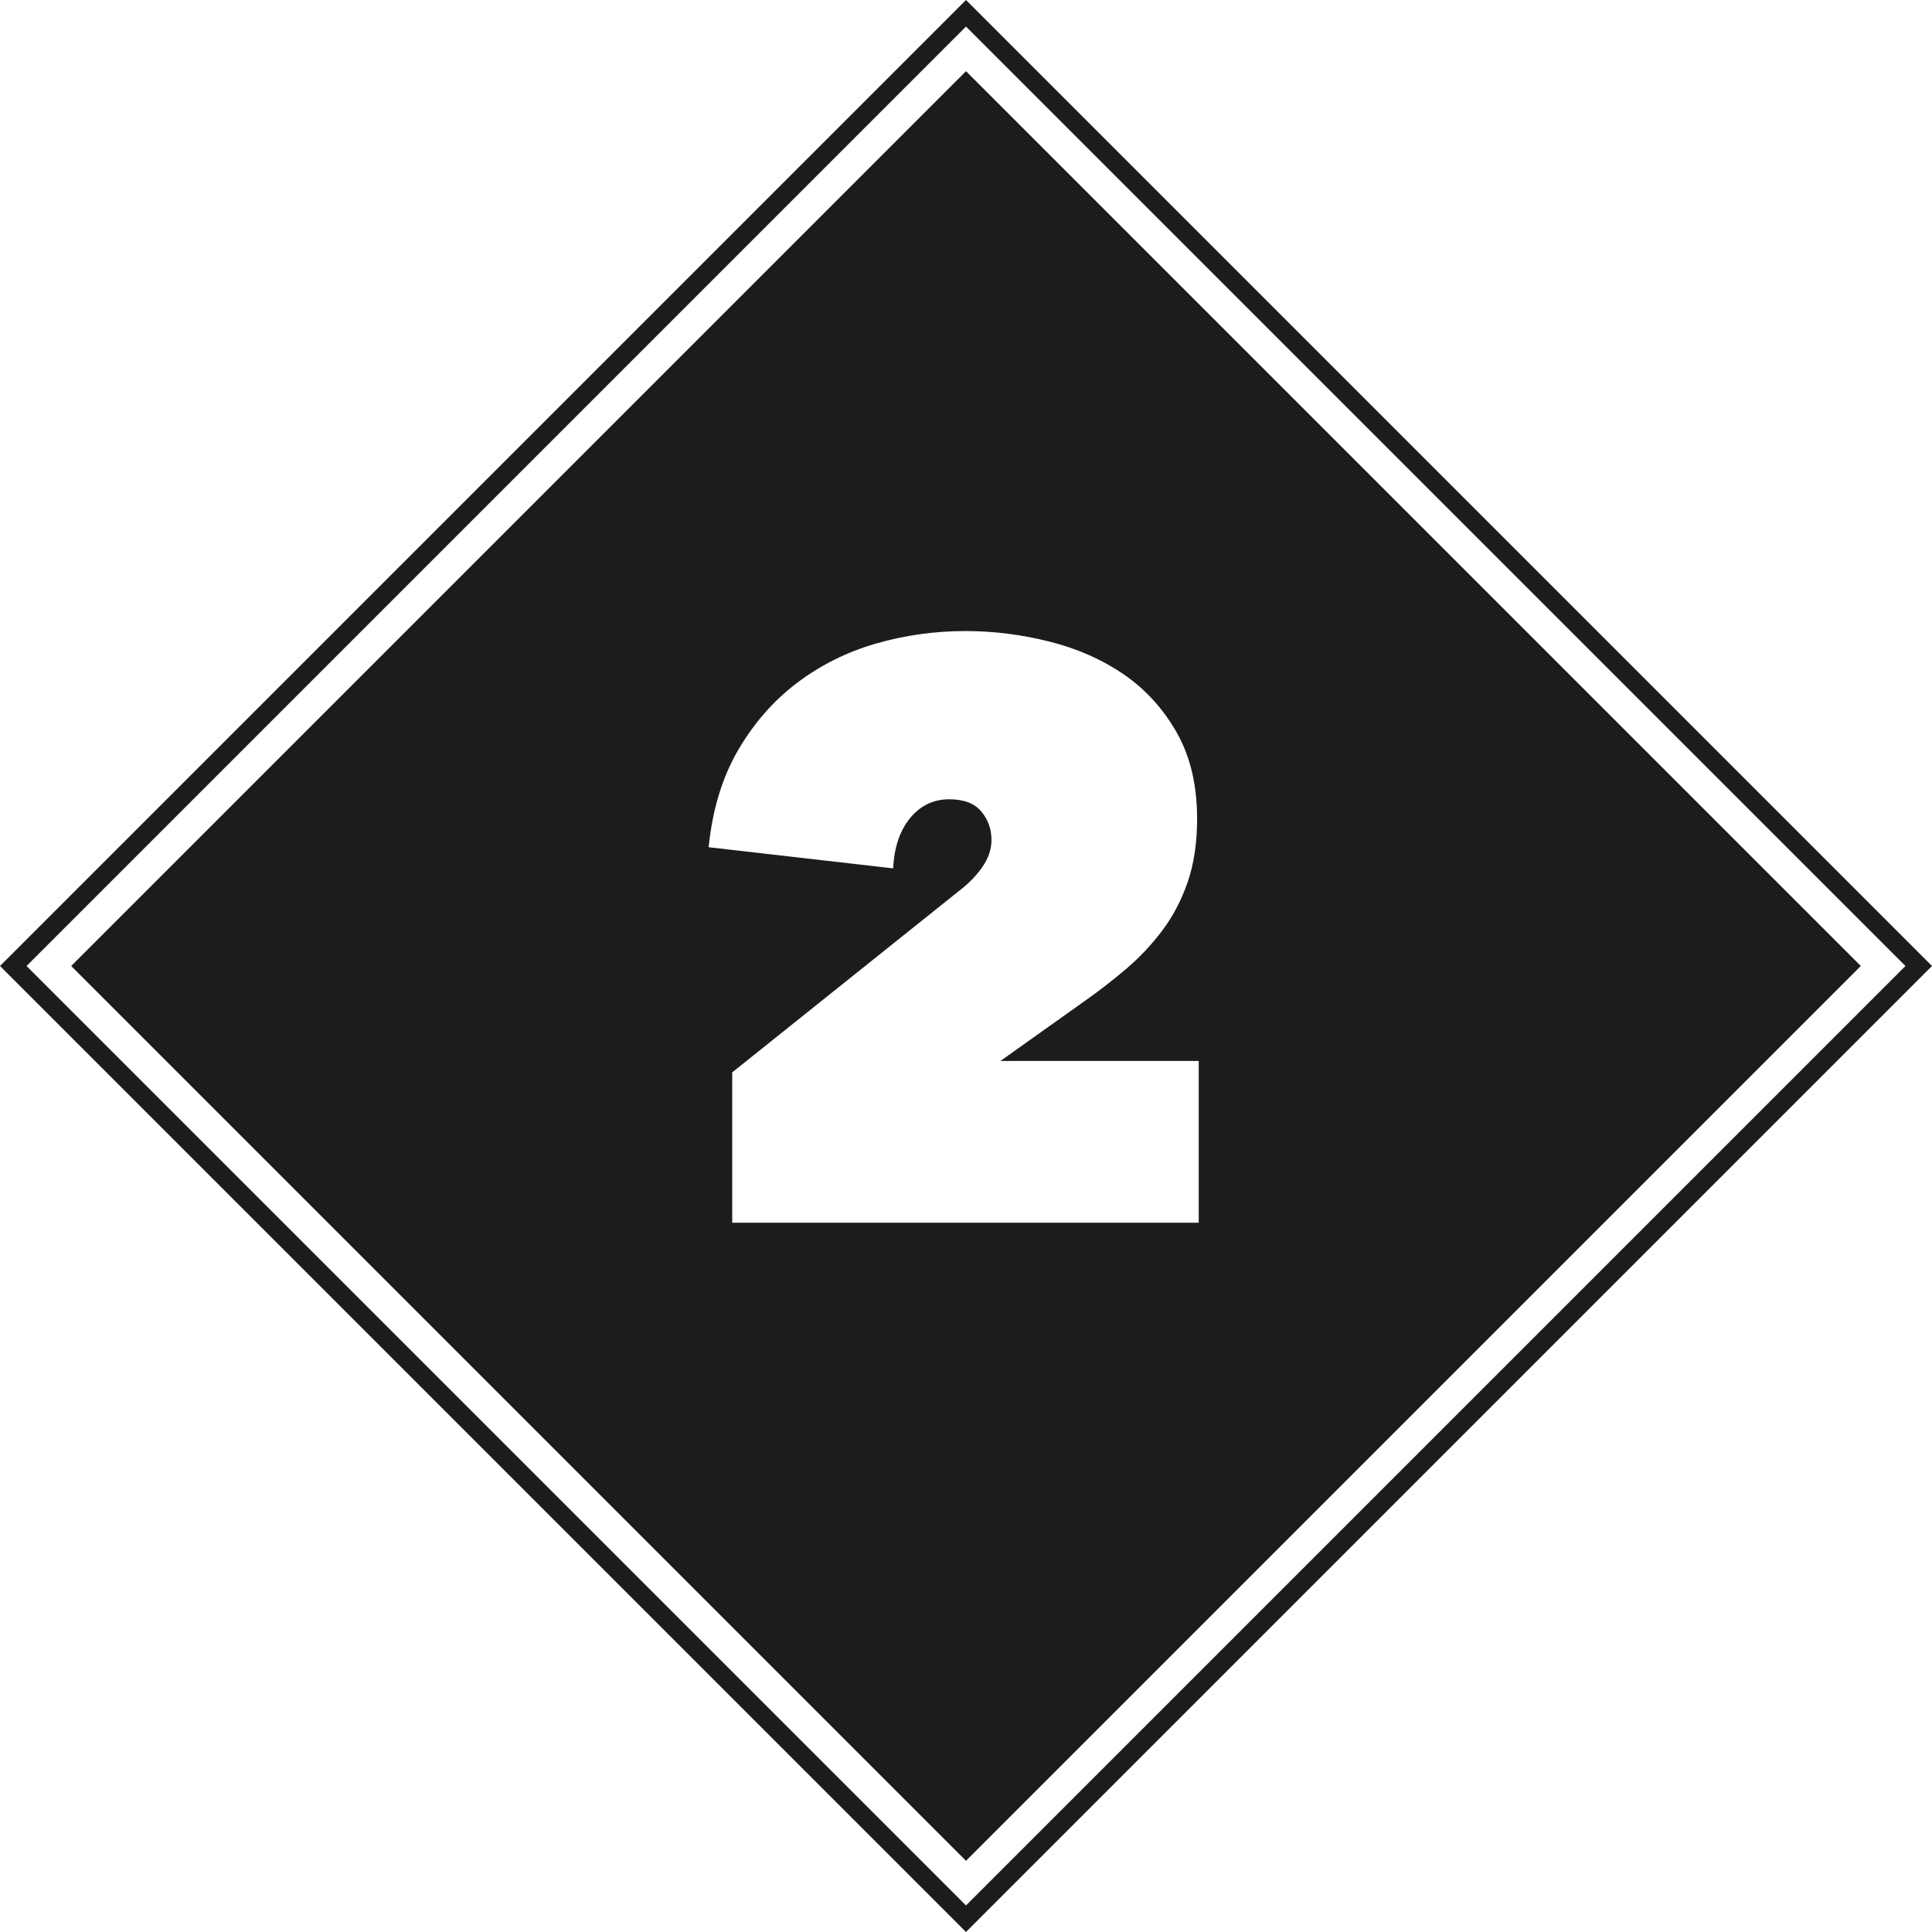
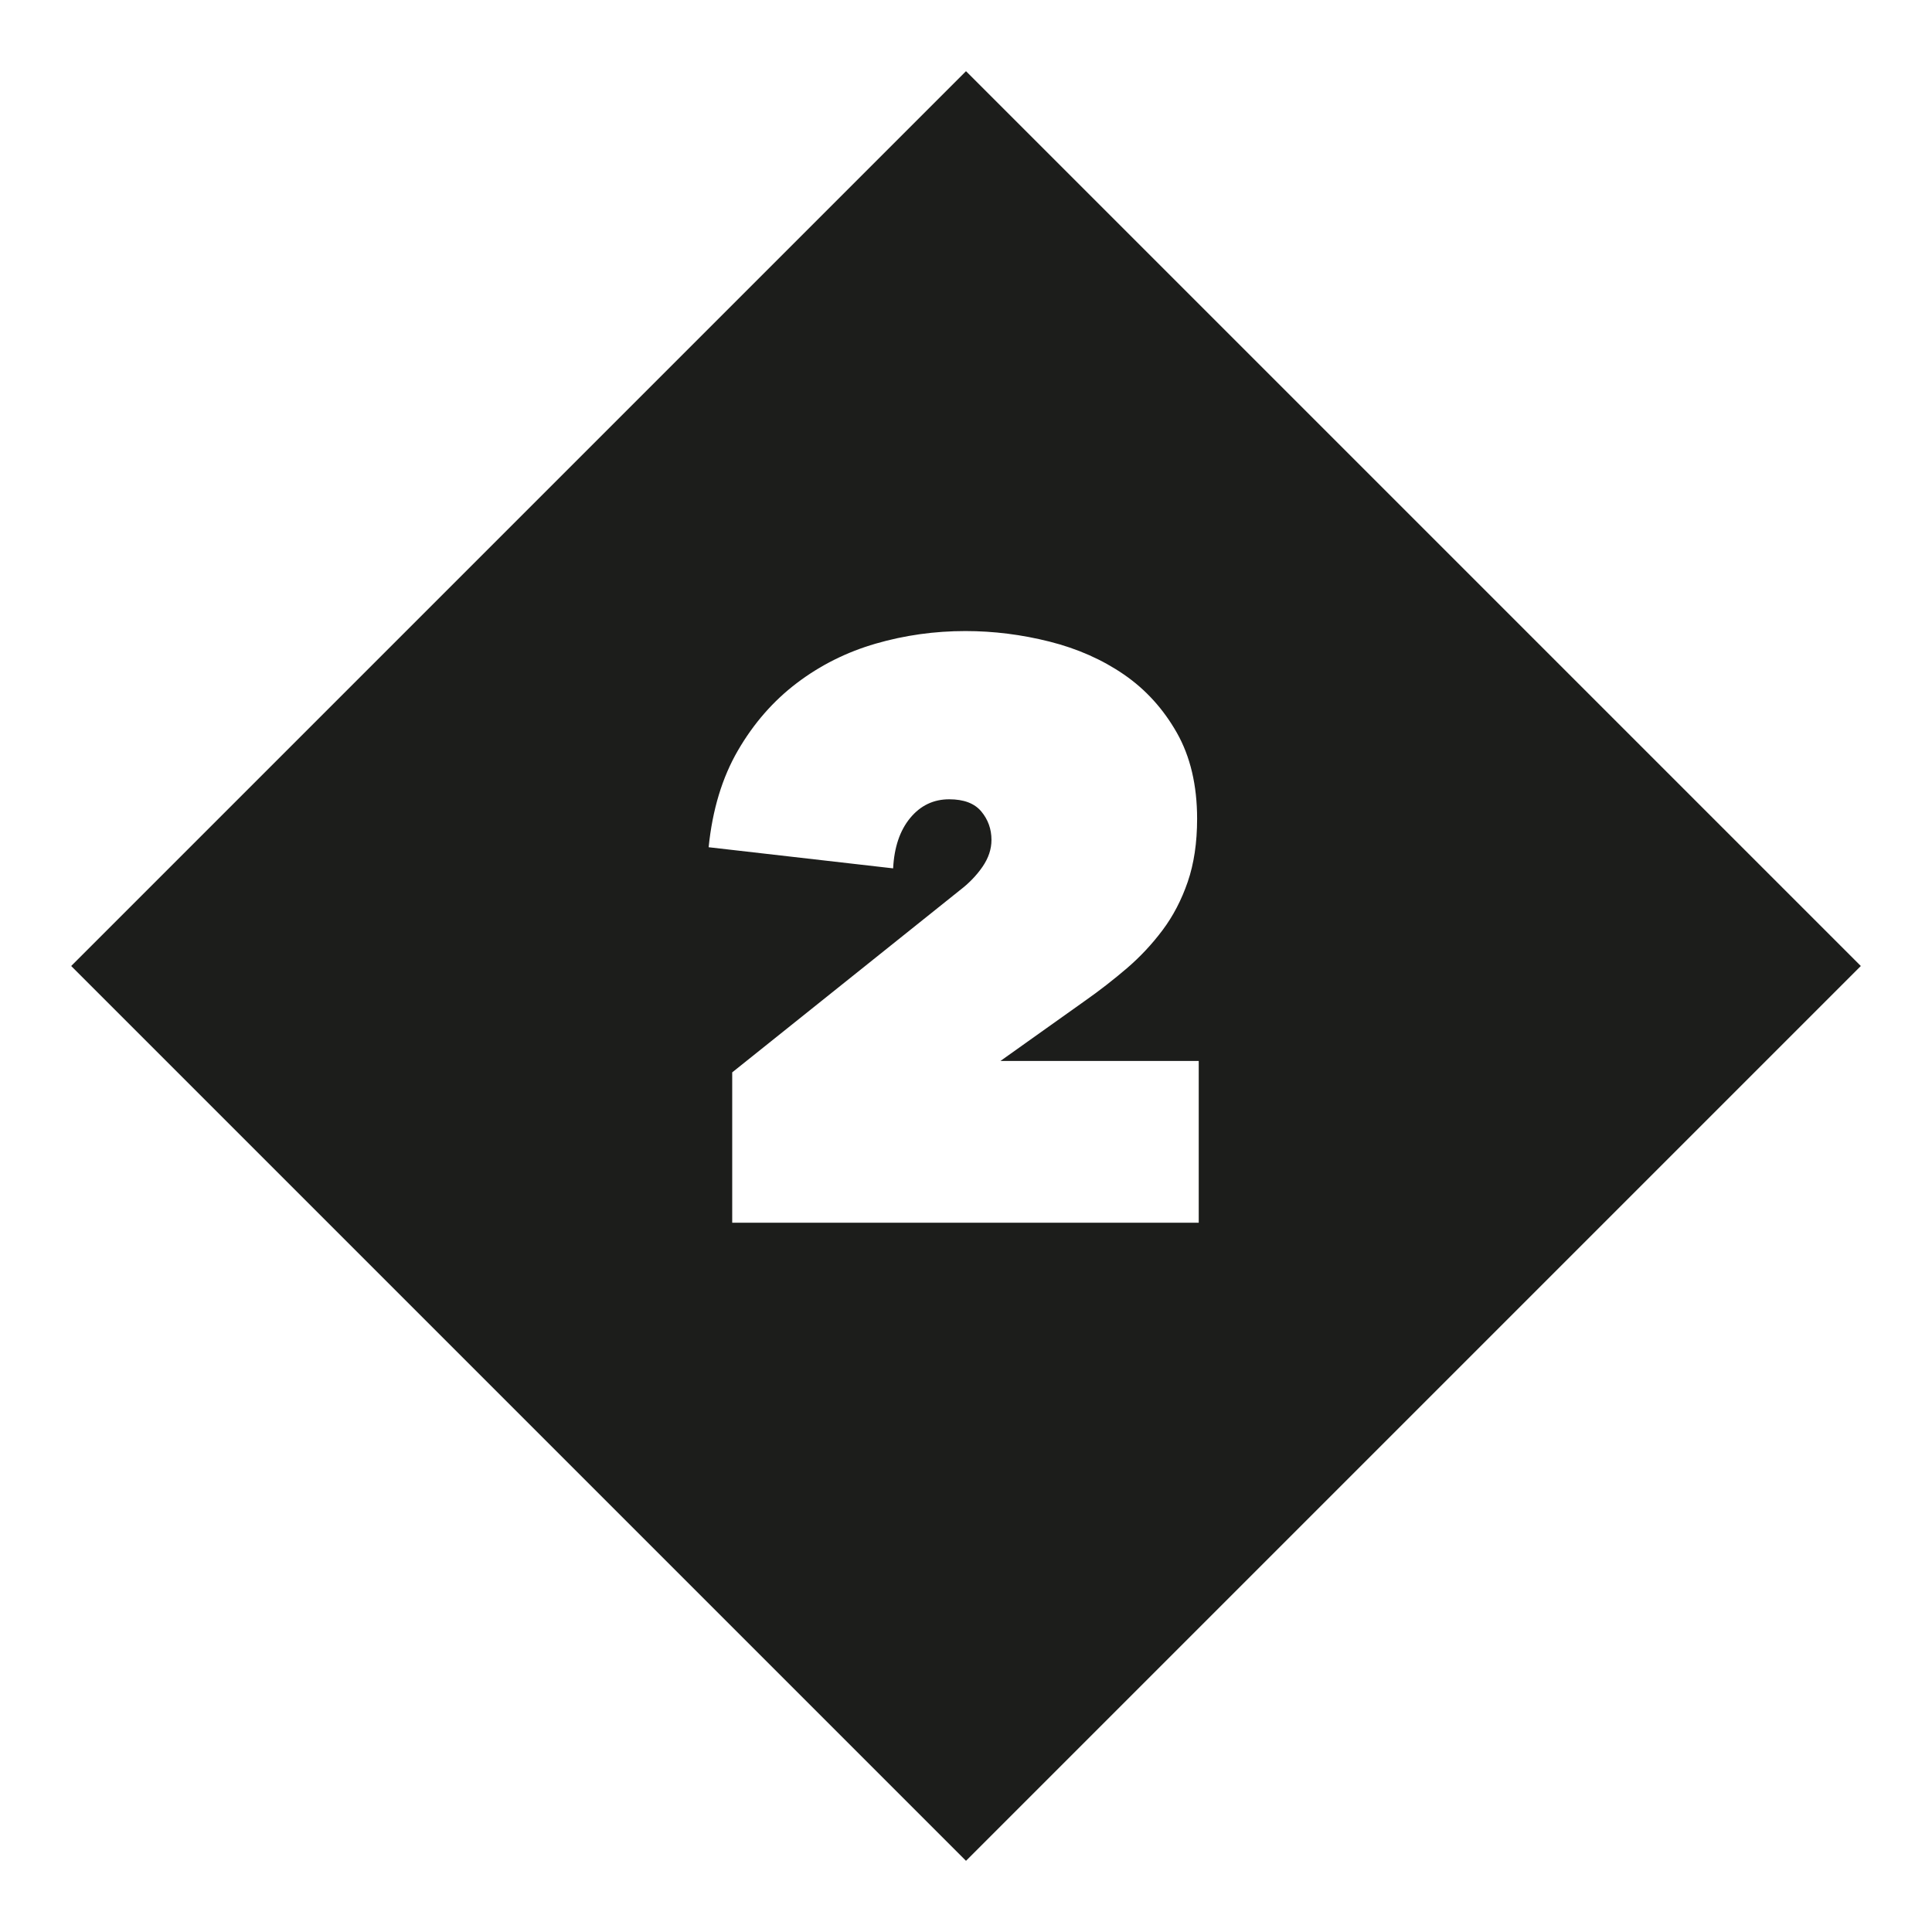
<svg xmlns="http://www.w3.org/2000/svg" version="1.1" id="Layer_1" x="0px" y="0px" width="206px" height="206px" viewBox="0 0 206 206" enable-background="new 0 0 206 206" xml:space="preserve">
  <title>moon</title>
  <desc>Created with Sketch.</desc>
-   <path id="Shape" fill="#1C1D1B" d="M103,2.83L203.17,103L103,203.17L2.83,103L103,2.83 M103,0L0,103l103,103l103-103L103,0z" />
  <path fill="#1C1D1B" d="M103,7.59L7.59,103L103,198.41L198.41,103L103,7.59z M78.072,130.373v-16.031l24.264-19.413  c0.982-0.75,1.79-1.588,2.427-2.513c0.635-0.924,0.953-1.877,0.953-2.859c0-1.155-0.362-2.167-1.083-3.033  c-0.723-0.867-1.863-1.3-3.423-1.3c-1.676,0-3.062,0.665-4.16,1.993c-1.098,1.329-1.705,3.119-1.82,5.372l-19.671-2.253  c0.403-3.986,1.443-7.422,3.12-10.312c1.675-2.888,3.77-5.286,6.283-7.192c2.513-1.907,5.314-3.307,8.406-4.203  c3.09-0.895,6.283-1.343,9.576-1.343c3.002,0,5.993,0.376,8.969,1.126c2.975,0.751,5.617,1.921,7.929,3.51  c2.311,1.59,4.188,3.655,5.633,6.196c1.443,2.542,2.167,5.604,2.167,9.185c0,2.543-0.334,4.781-0.997,6.717  c-0.665,1.936-1.56,3.654-2.687,5.156c-1.126,1.503-2.397,2.859-3.812,4.072c-1.417,1.212-2.903,2.371-4.463,3.466l-9.013,6.412  h21.145v17.246H78.072z" />
</svg>